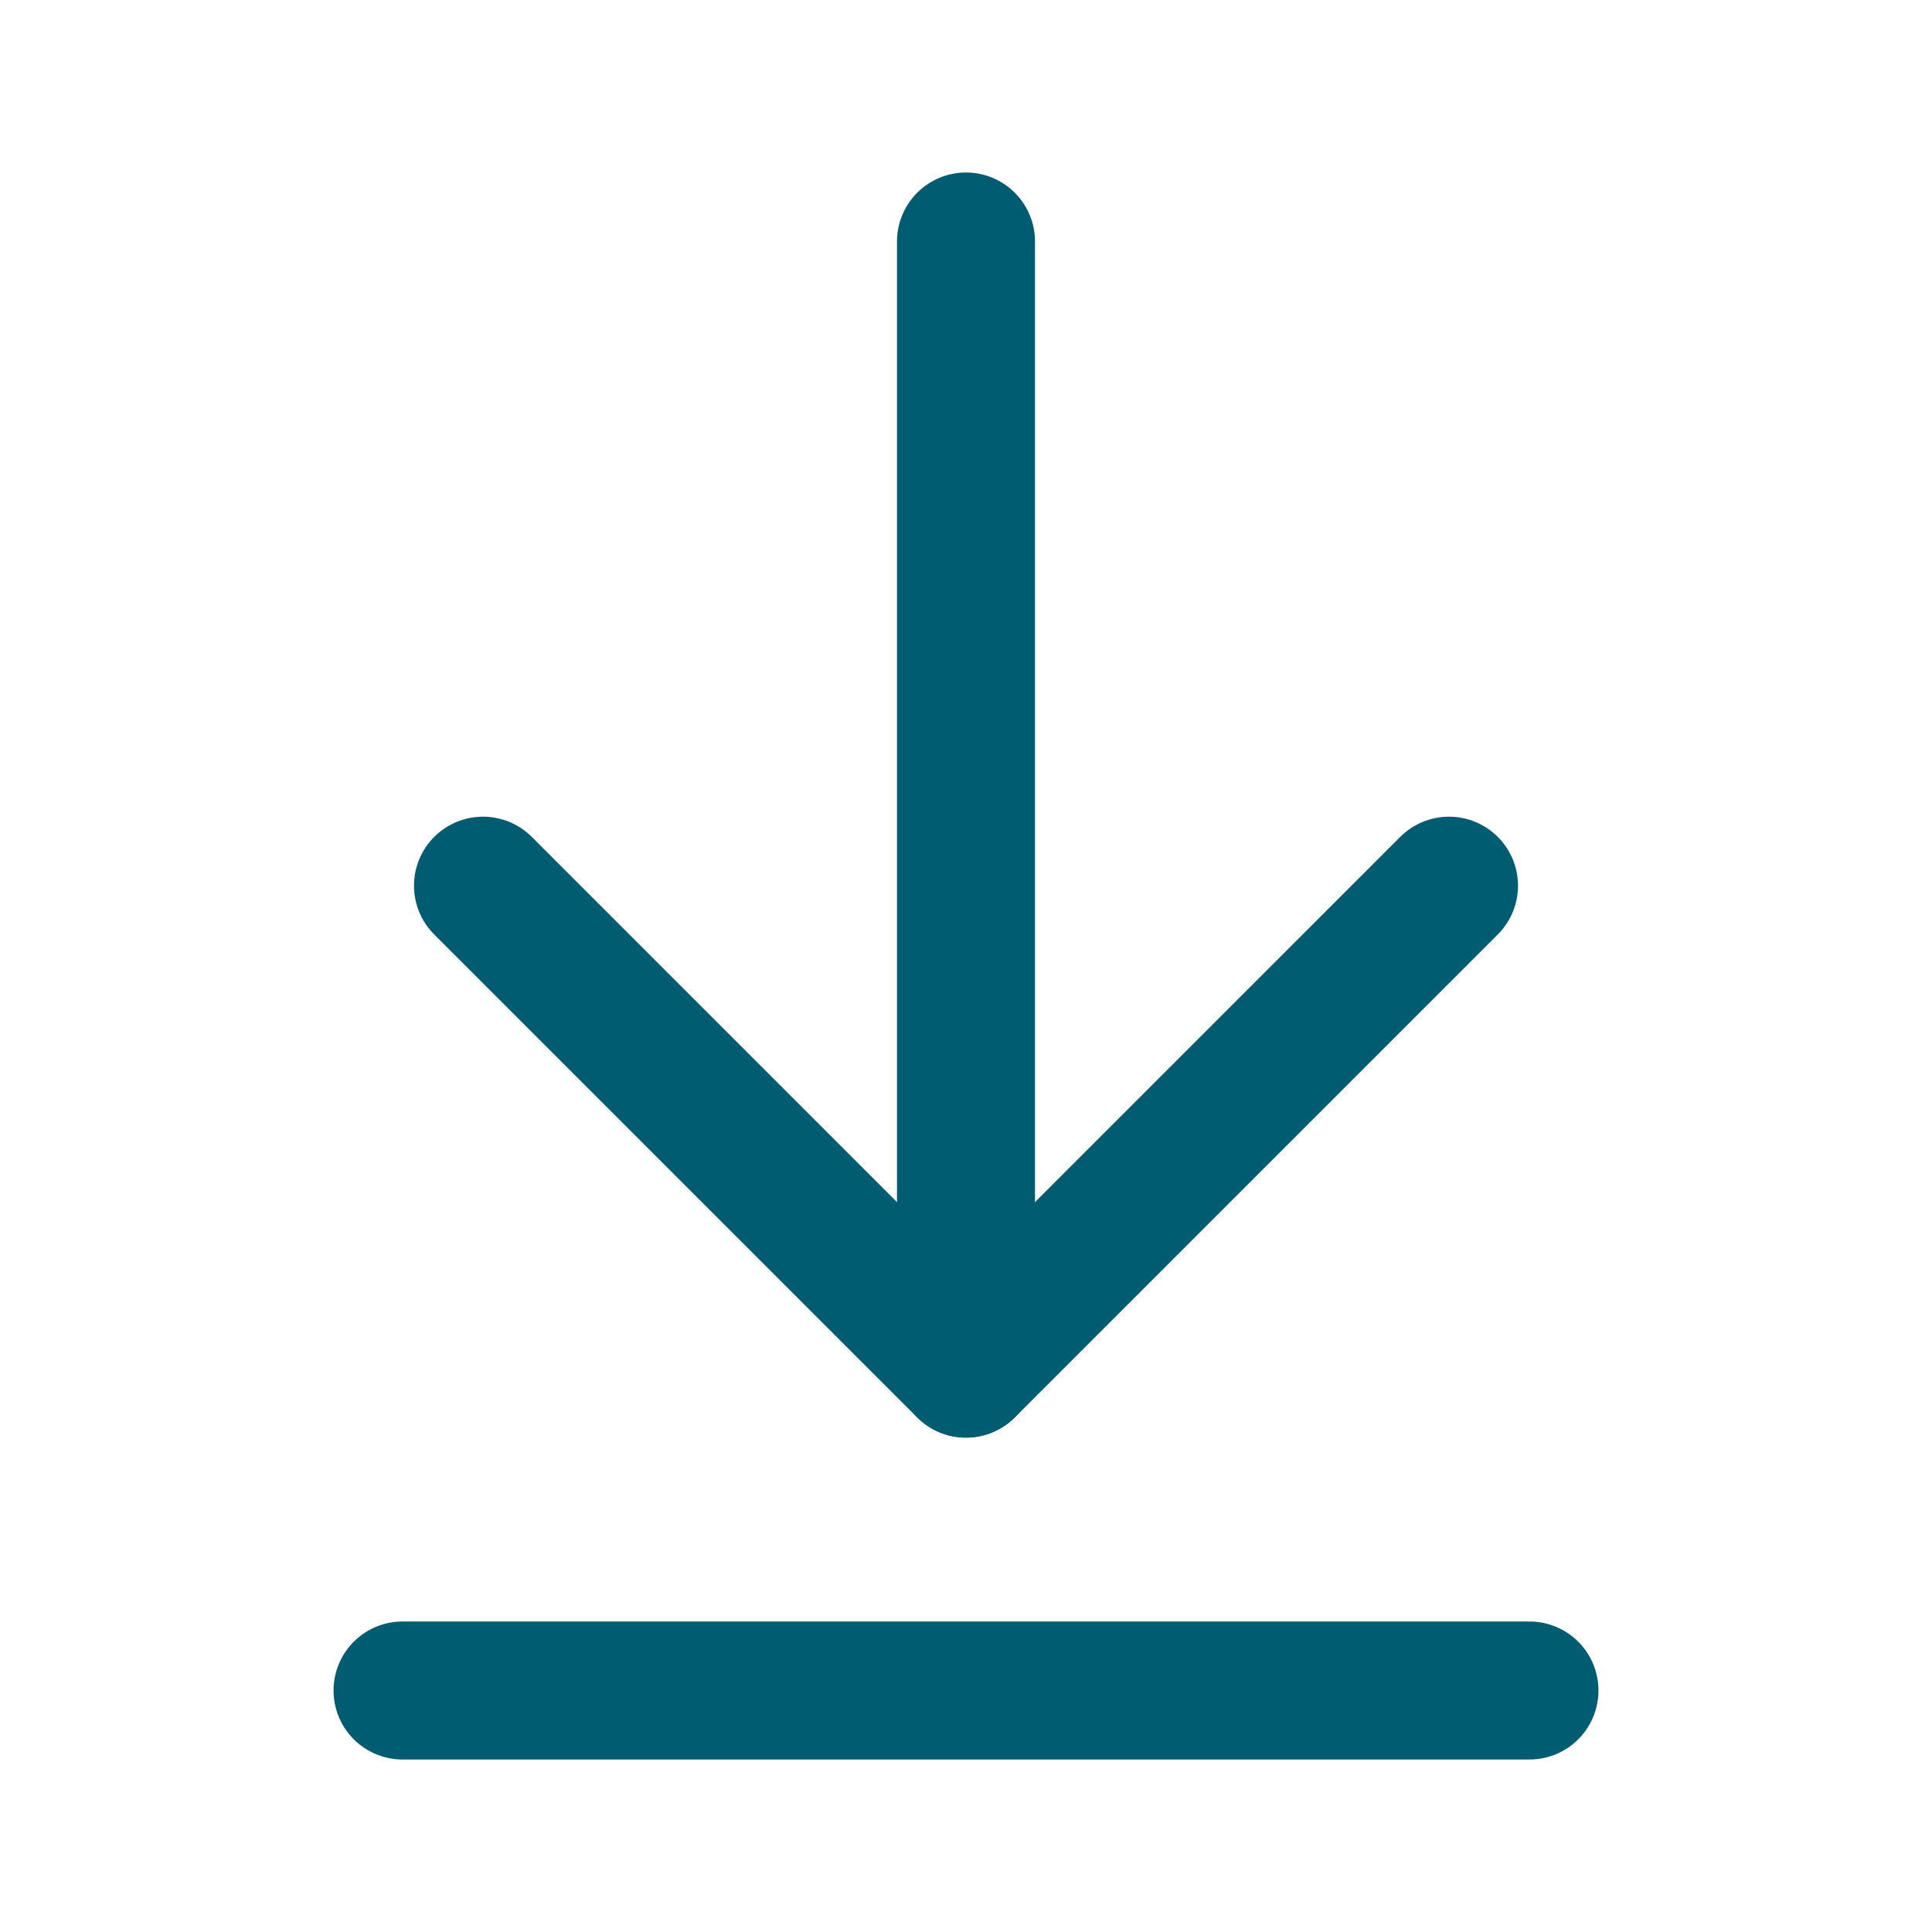
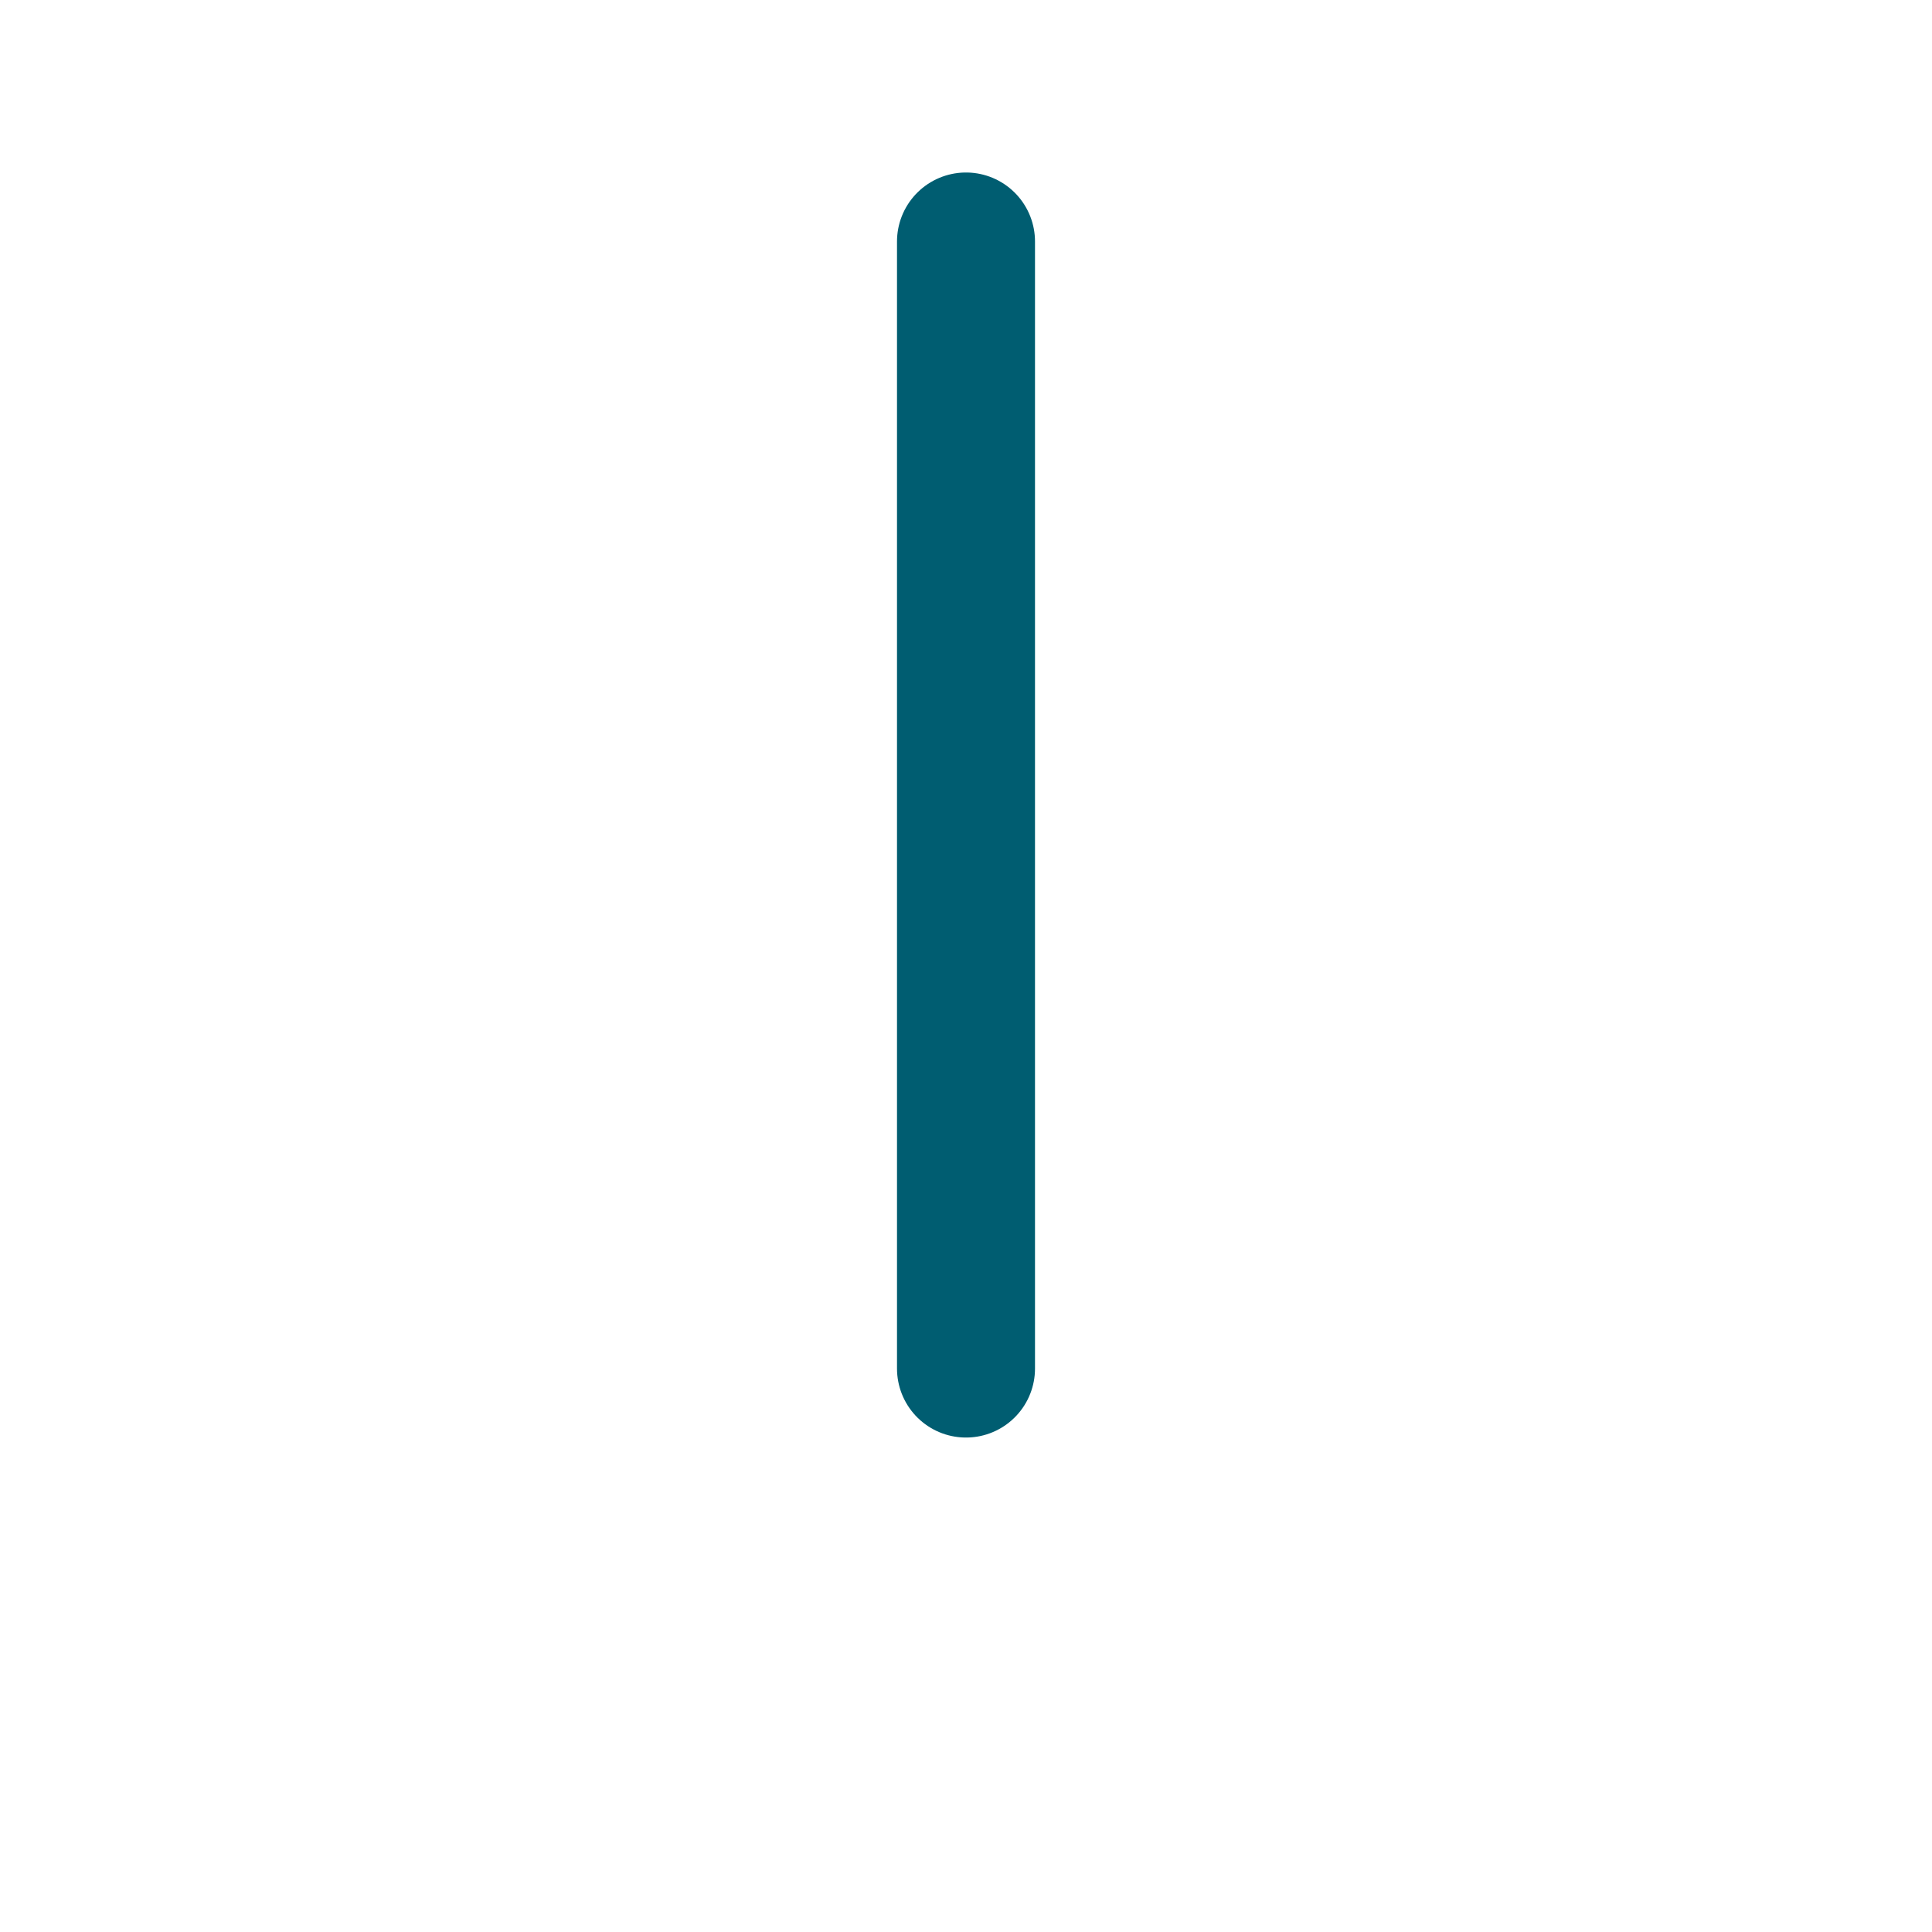
<svg xmlns="http://www.w3.org/2000/svg" width="14" height="14" viewBox="0 0 14 14" fill="none">
  <g id="arrow-down-to-line">
    <path id="Vector" d="M7 9.917V1.75" stroke="#005D71" stroke-linecap="round" stroke-linejoin="round" />
-     <path id="Vector_2" d="M3.5 6.418L7 9.918L10.5 6.418" stroke="#005D71" stroke-linecap="round" stroke-linejoin="round" />
-     <path id="Vector_3" d="M11.083 12.25H2.917" stroke="#005D71" stroke-linecap="round" stroke-linejoin="round" />
  </g>
</svg>